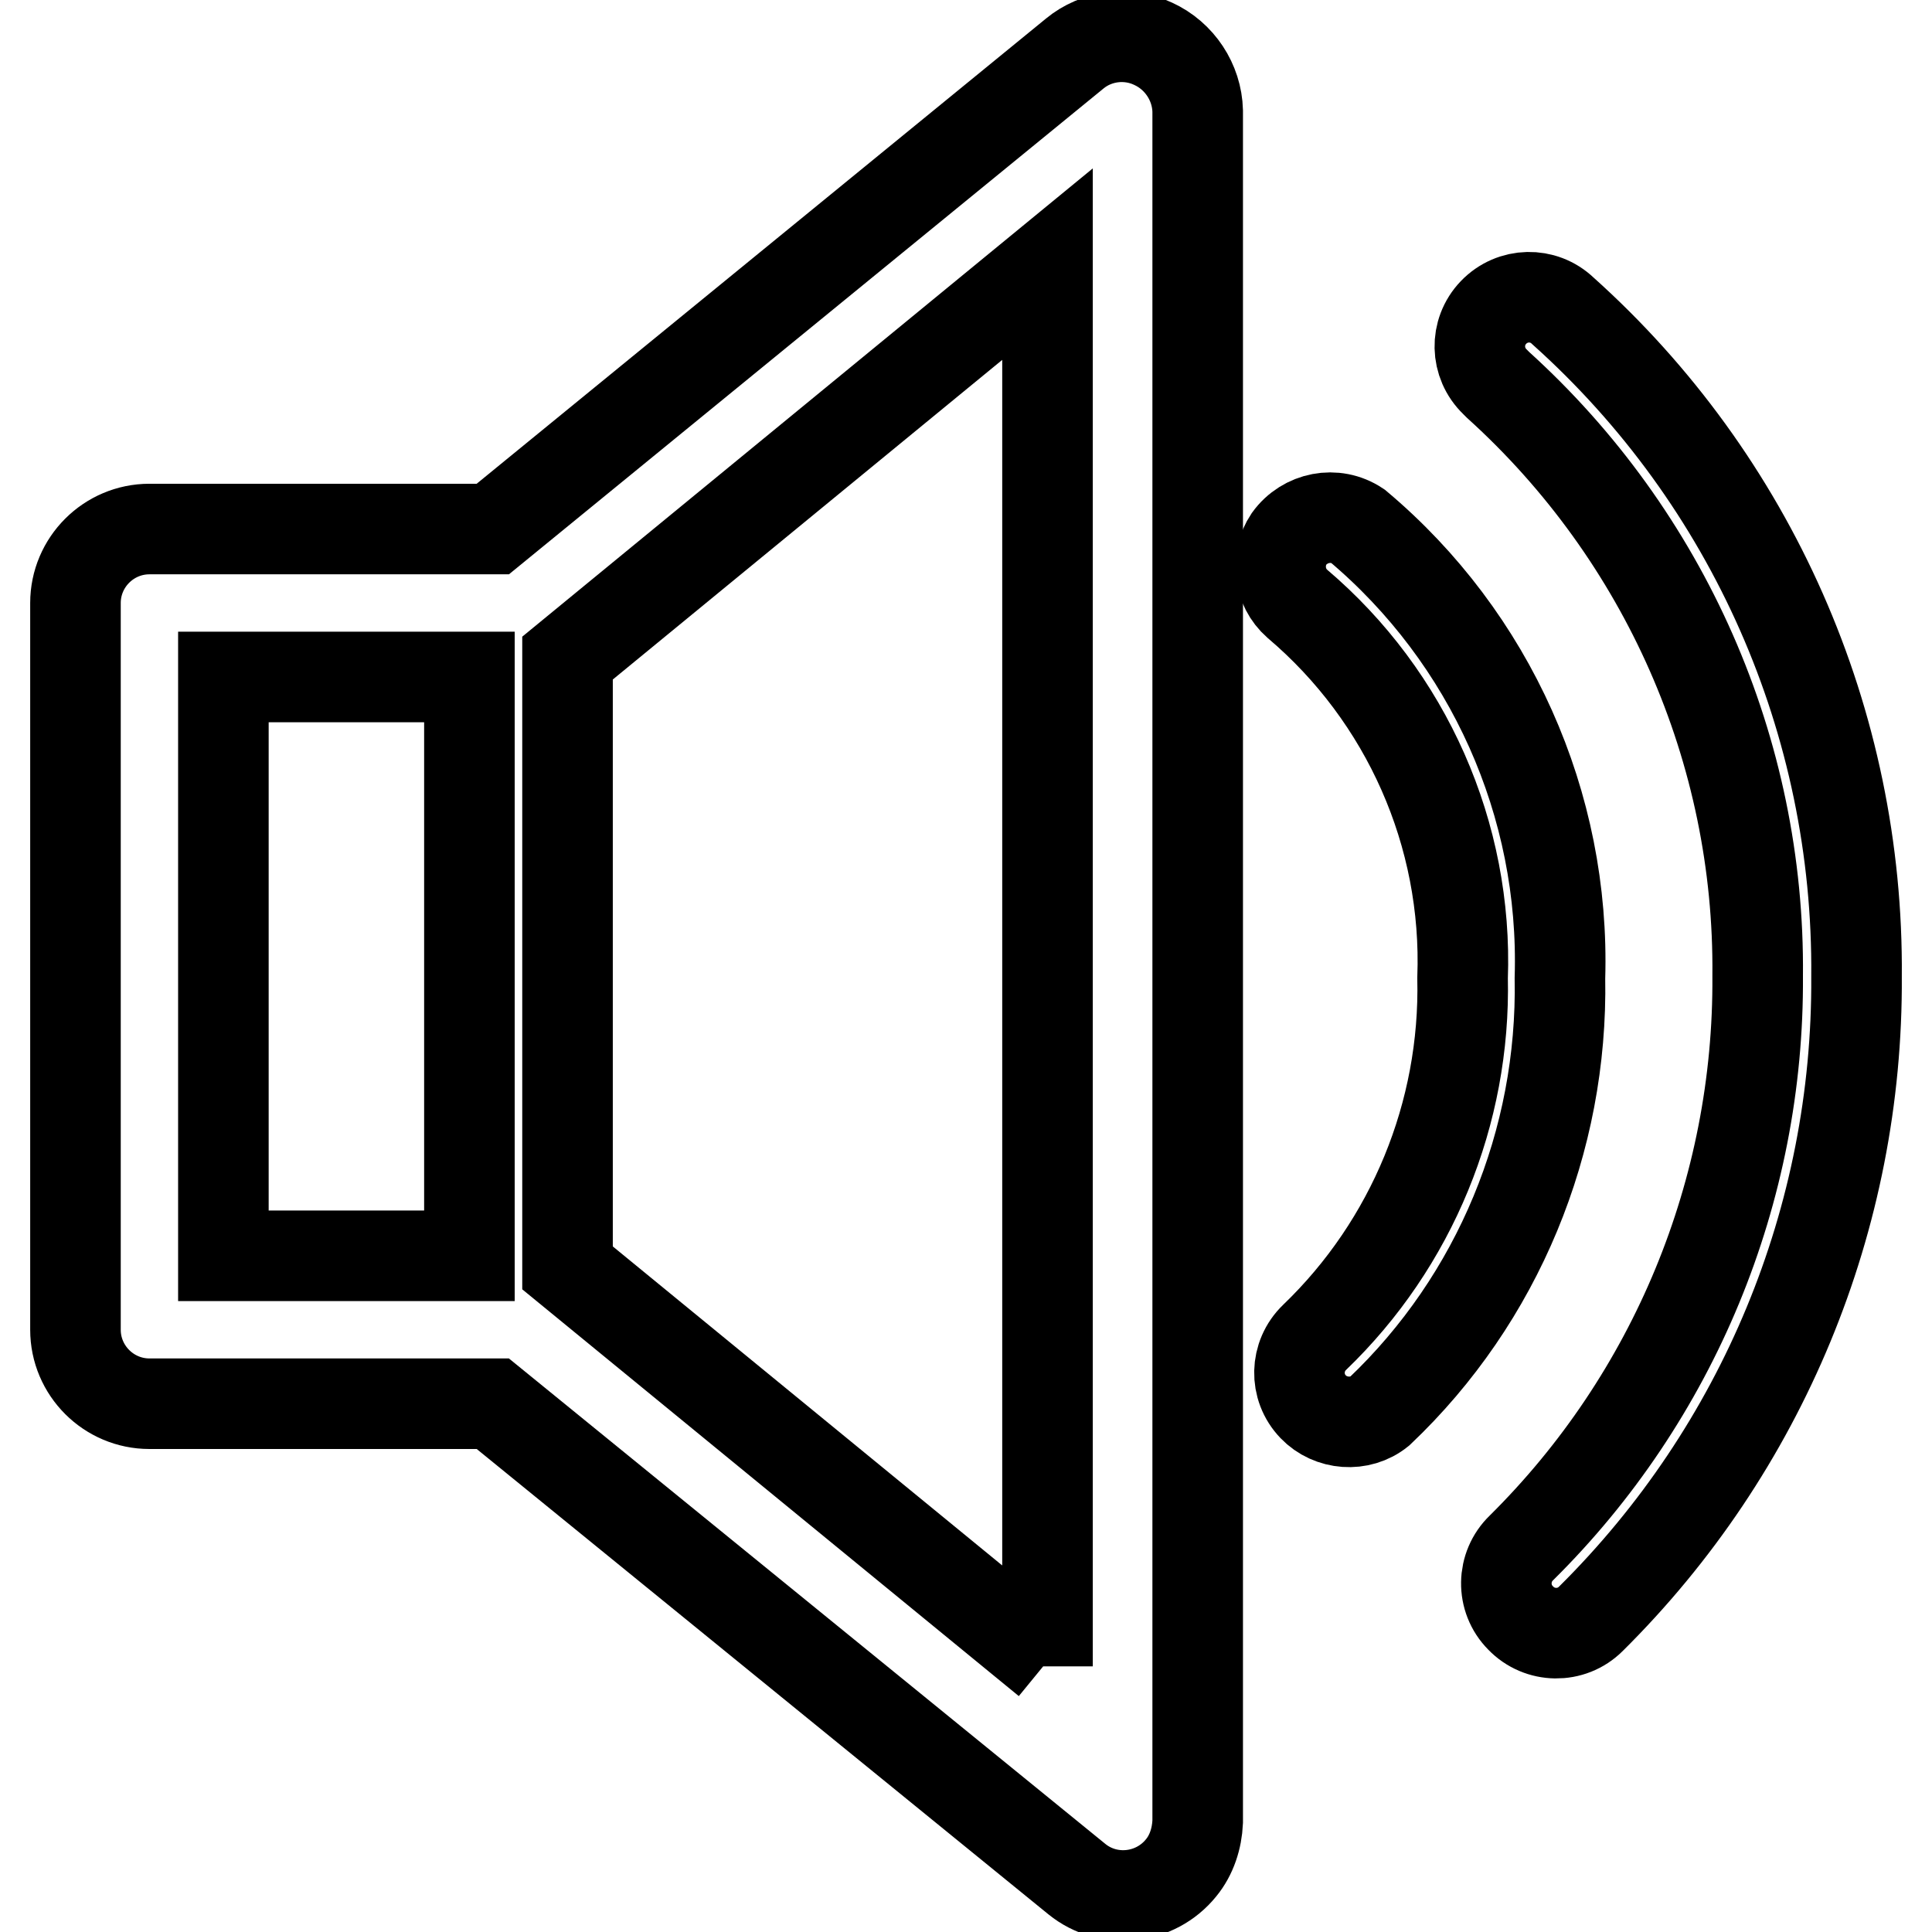
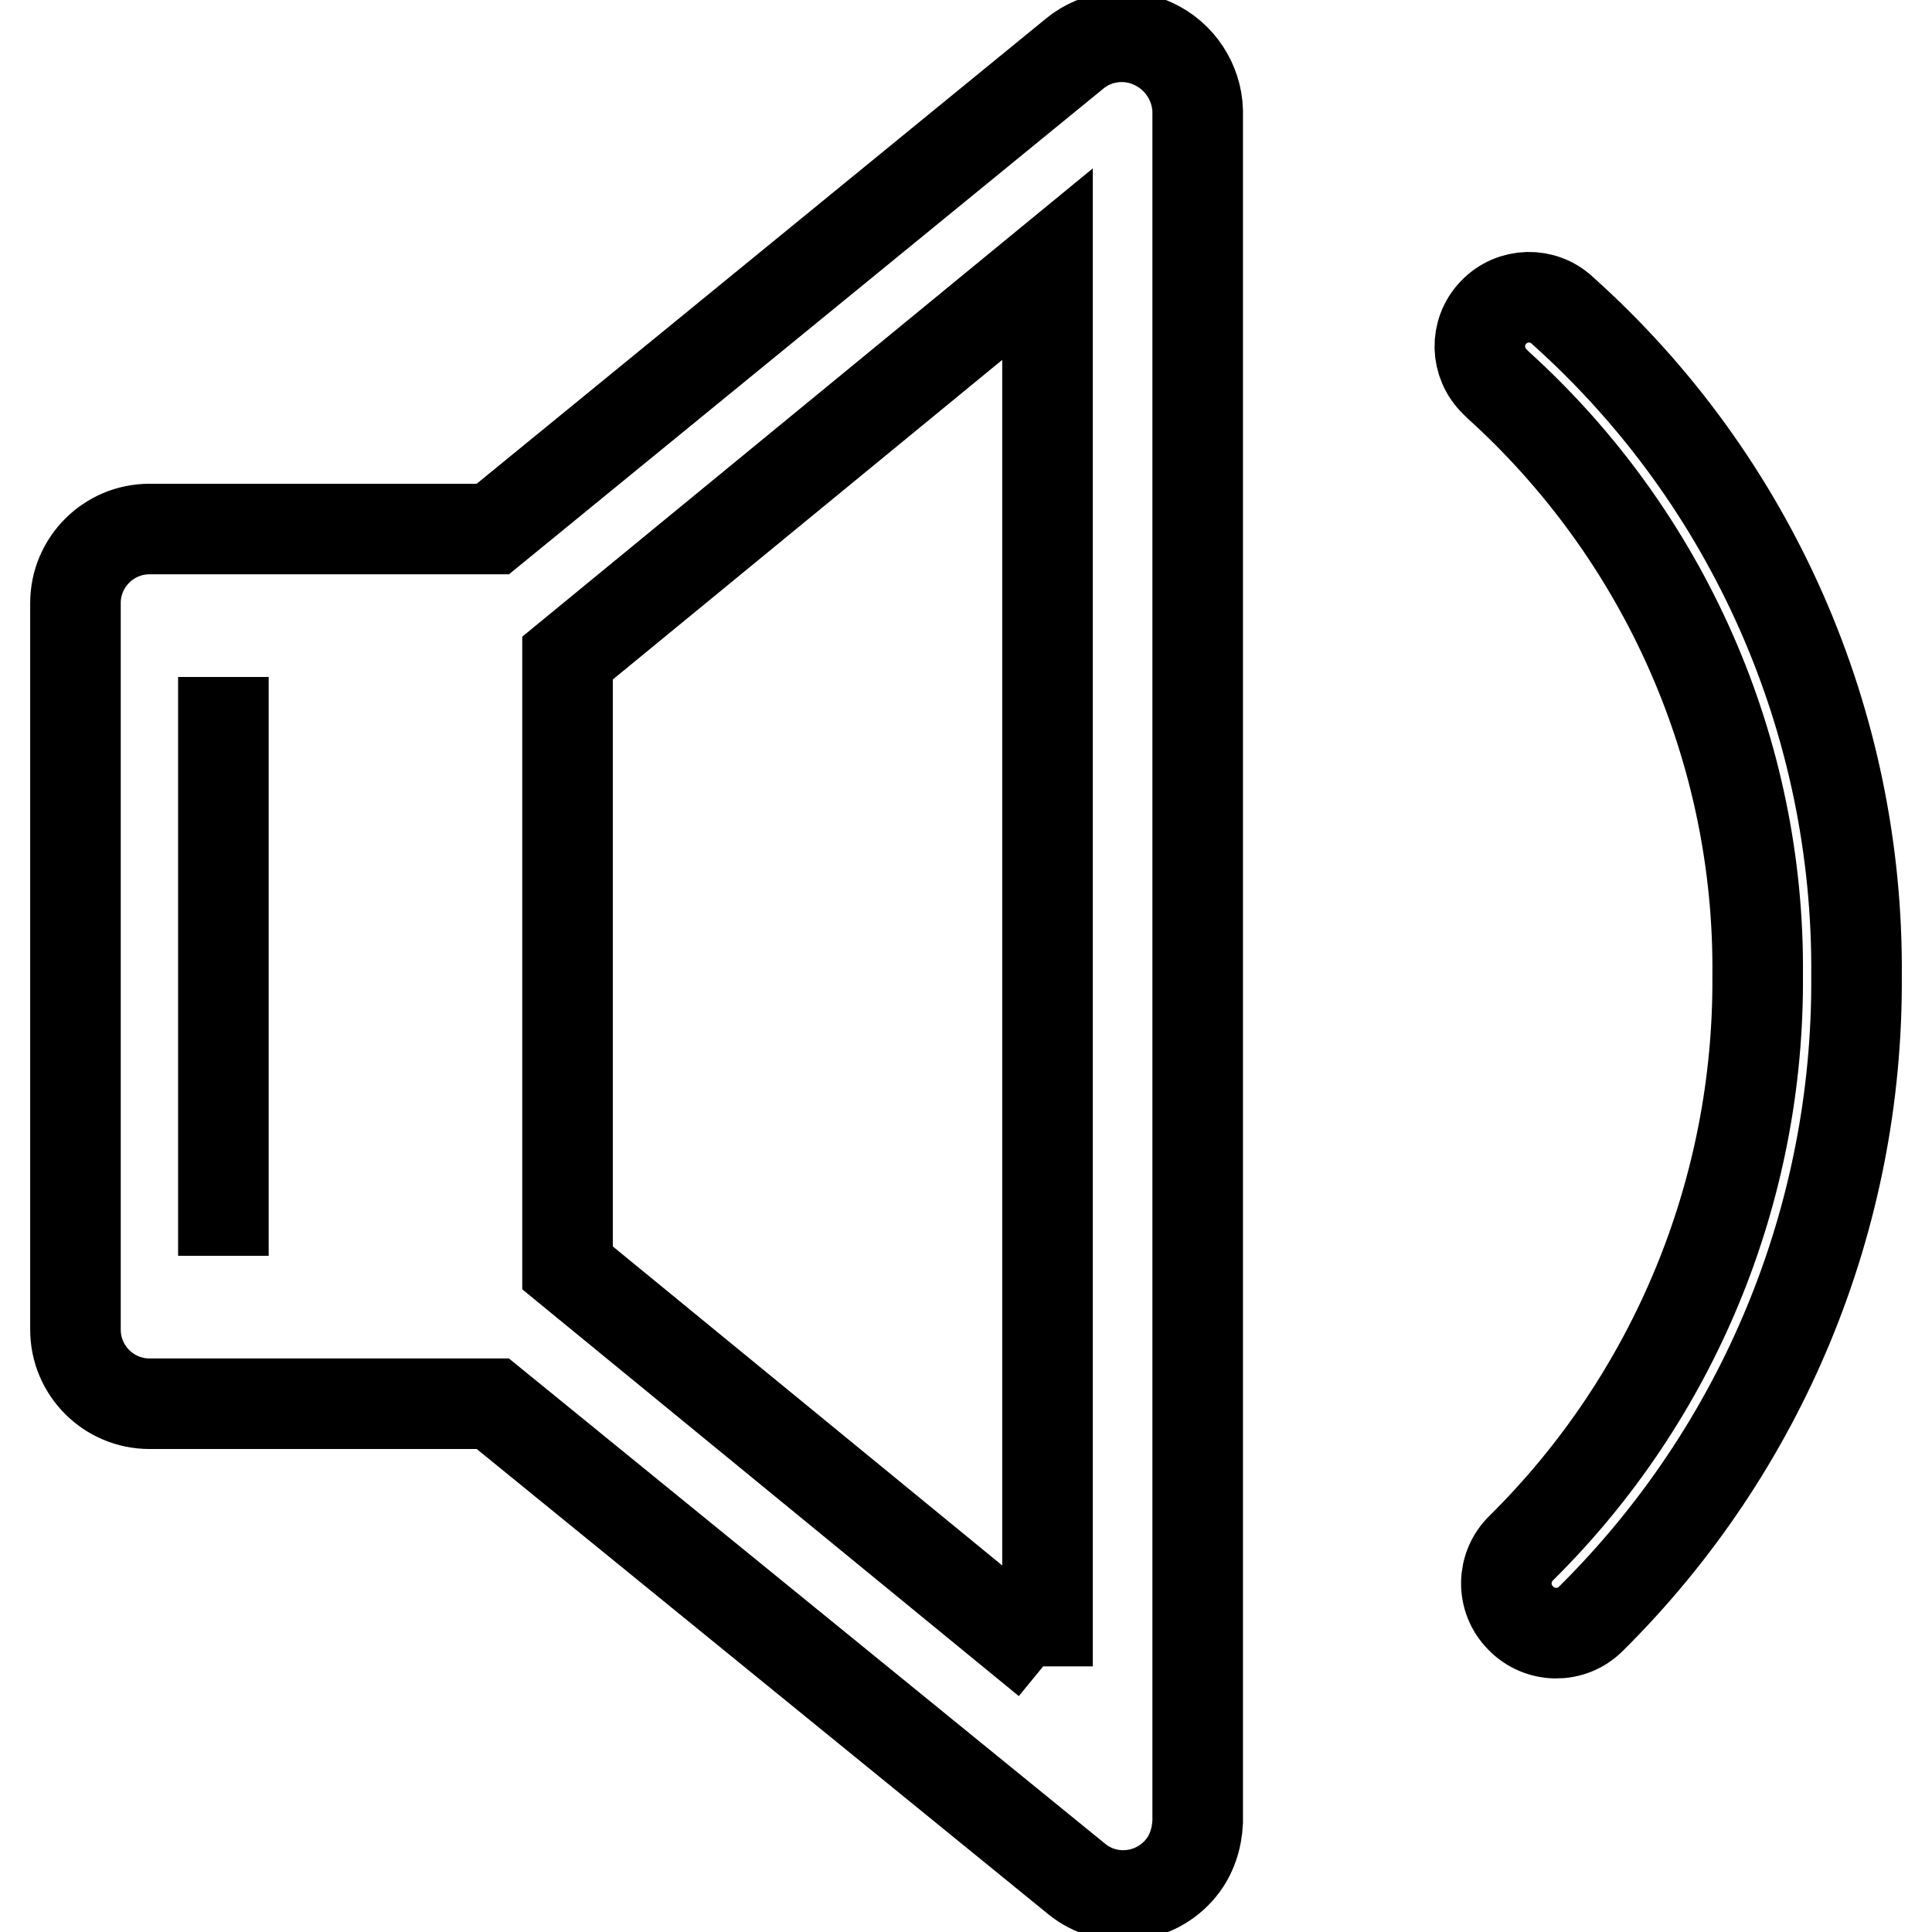
<svg xmlns="http://www.w3.org/2000/svg" version="1.1" x="0px" y="0px" viewBox="0 0 256 256" enable-background="new 0 0 256 256" xml:space="preserve">
  <g>
-     <path stroke-width="12" fill-opacity="0" stroke="#000000" d="M152.8,5.8c-3.4-1.6-7.5-1.1-10.4,1.3l-77.1,63H19.8c-5.4,0-9.8,4.4-9.8,9.8v96.3c0,5.4,4.4,9.8,9.8,9.8 l0,0h45.5l77.4,63c4.2,3.4,10.4,2.7,13.8-1.5c1.4-1.7,2.1-3.9,2.2-6.1V14.7C158.6,10.9,156.3,7.4,152.8,5.8z M29.6,89.7h32.6v76.7 H29.6V89.7z M138.8,220.1L75.2,168V87.2L138.8,35v185.8V220.1z M207.1,41.2c-2.6-2.5-6.7-2.4-9.2,0.2c-2.5,2.6-2.4,6.7,0.2,9.2 c0.1,0.1,0.3,0.3,0.4,0.4c22.1,20,34.7,48.5,34.4,78.3c0.2,28.5-11.1,55.8-31.3,75.8c-2.6,2.5-2.7,6.7-0.1,9.3 c2.5,2.6,6.7,2.7,9.3,0.1l0,0c22.7-22.5,35.4-53.1,35.2-85.1C246.3,95.7,232.1,63.6,207.1,41.2L207.1,41.2z" />
-     <path stroke-width="12" fill-opacity="0" stroke="#000000" d="M179.9,69.7c-3-2-7-1.2-9.1,1.7c-1.8,2.7-1.4,6.4,1.1,8.6c14.5,12.3,22.6,30.6,21.9,49.6 c0.4,17.9-6.7,35.2-19.6,47.6c-2.6,2.5-2.7,6.6-0.2,9.2c2.3,2.4,6.2,2.7,8.8,0.6c15.7-14.9,24.3-35.8,23.9-57.4 C207.4,106.6,197.5,84.5,179.9,69.7z" />
+     <path stroke-width="12" fill-opacity="0" stroke="#000000" d="M152.8,5.8c-3.4-1.6-7.5-1.1-10.4,1.3l-77.1,63H19.8c-5.4,0-9.8,4.4-9.8,9.8v96.3c0,5.4,4.4,9.8,9.8,9.8 l0,0h45.5l77.4,63c4.2,3.4,10.4,2.7,13.8-1.5c1.4-1.7,2.1-3.9,2.2-6.1V14.7C158.6,10.9,156.3,7.4,152.8,5.8z M29.6,89.7v76.7 H29.6V89.7z M138.8,220.1L75.2,168V87.2L138.8,35v185.8V220.1z M207.1,41.2c-2.6-2.5-6.7-2.4-9.2,0.2c-2.5,2.6-2.4,6.7,0.2,9.2 c0.1,0.1,0.3,0.3,0.4,0.4c22.1,20,34.7,48.5,34.4,78.3c0.2,28.5-11.1,55.8-31.3,75.8c-2.6,2.5-2.7,6.7-0.1,9.3 c2.5,2.6,6.7,2.7,9.3,0.1l0,0c22.7-22.5,35.4-53.1,35.2-85.1C246.3,95.7,232.1,63.6,207.1,41.2L207.1,41.2z" />
  </g>
</svg>